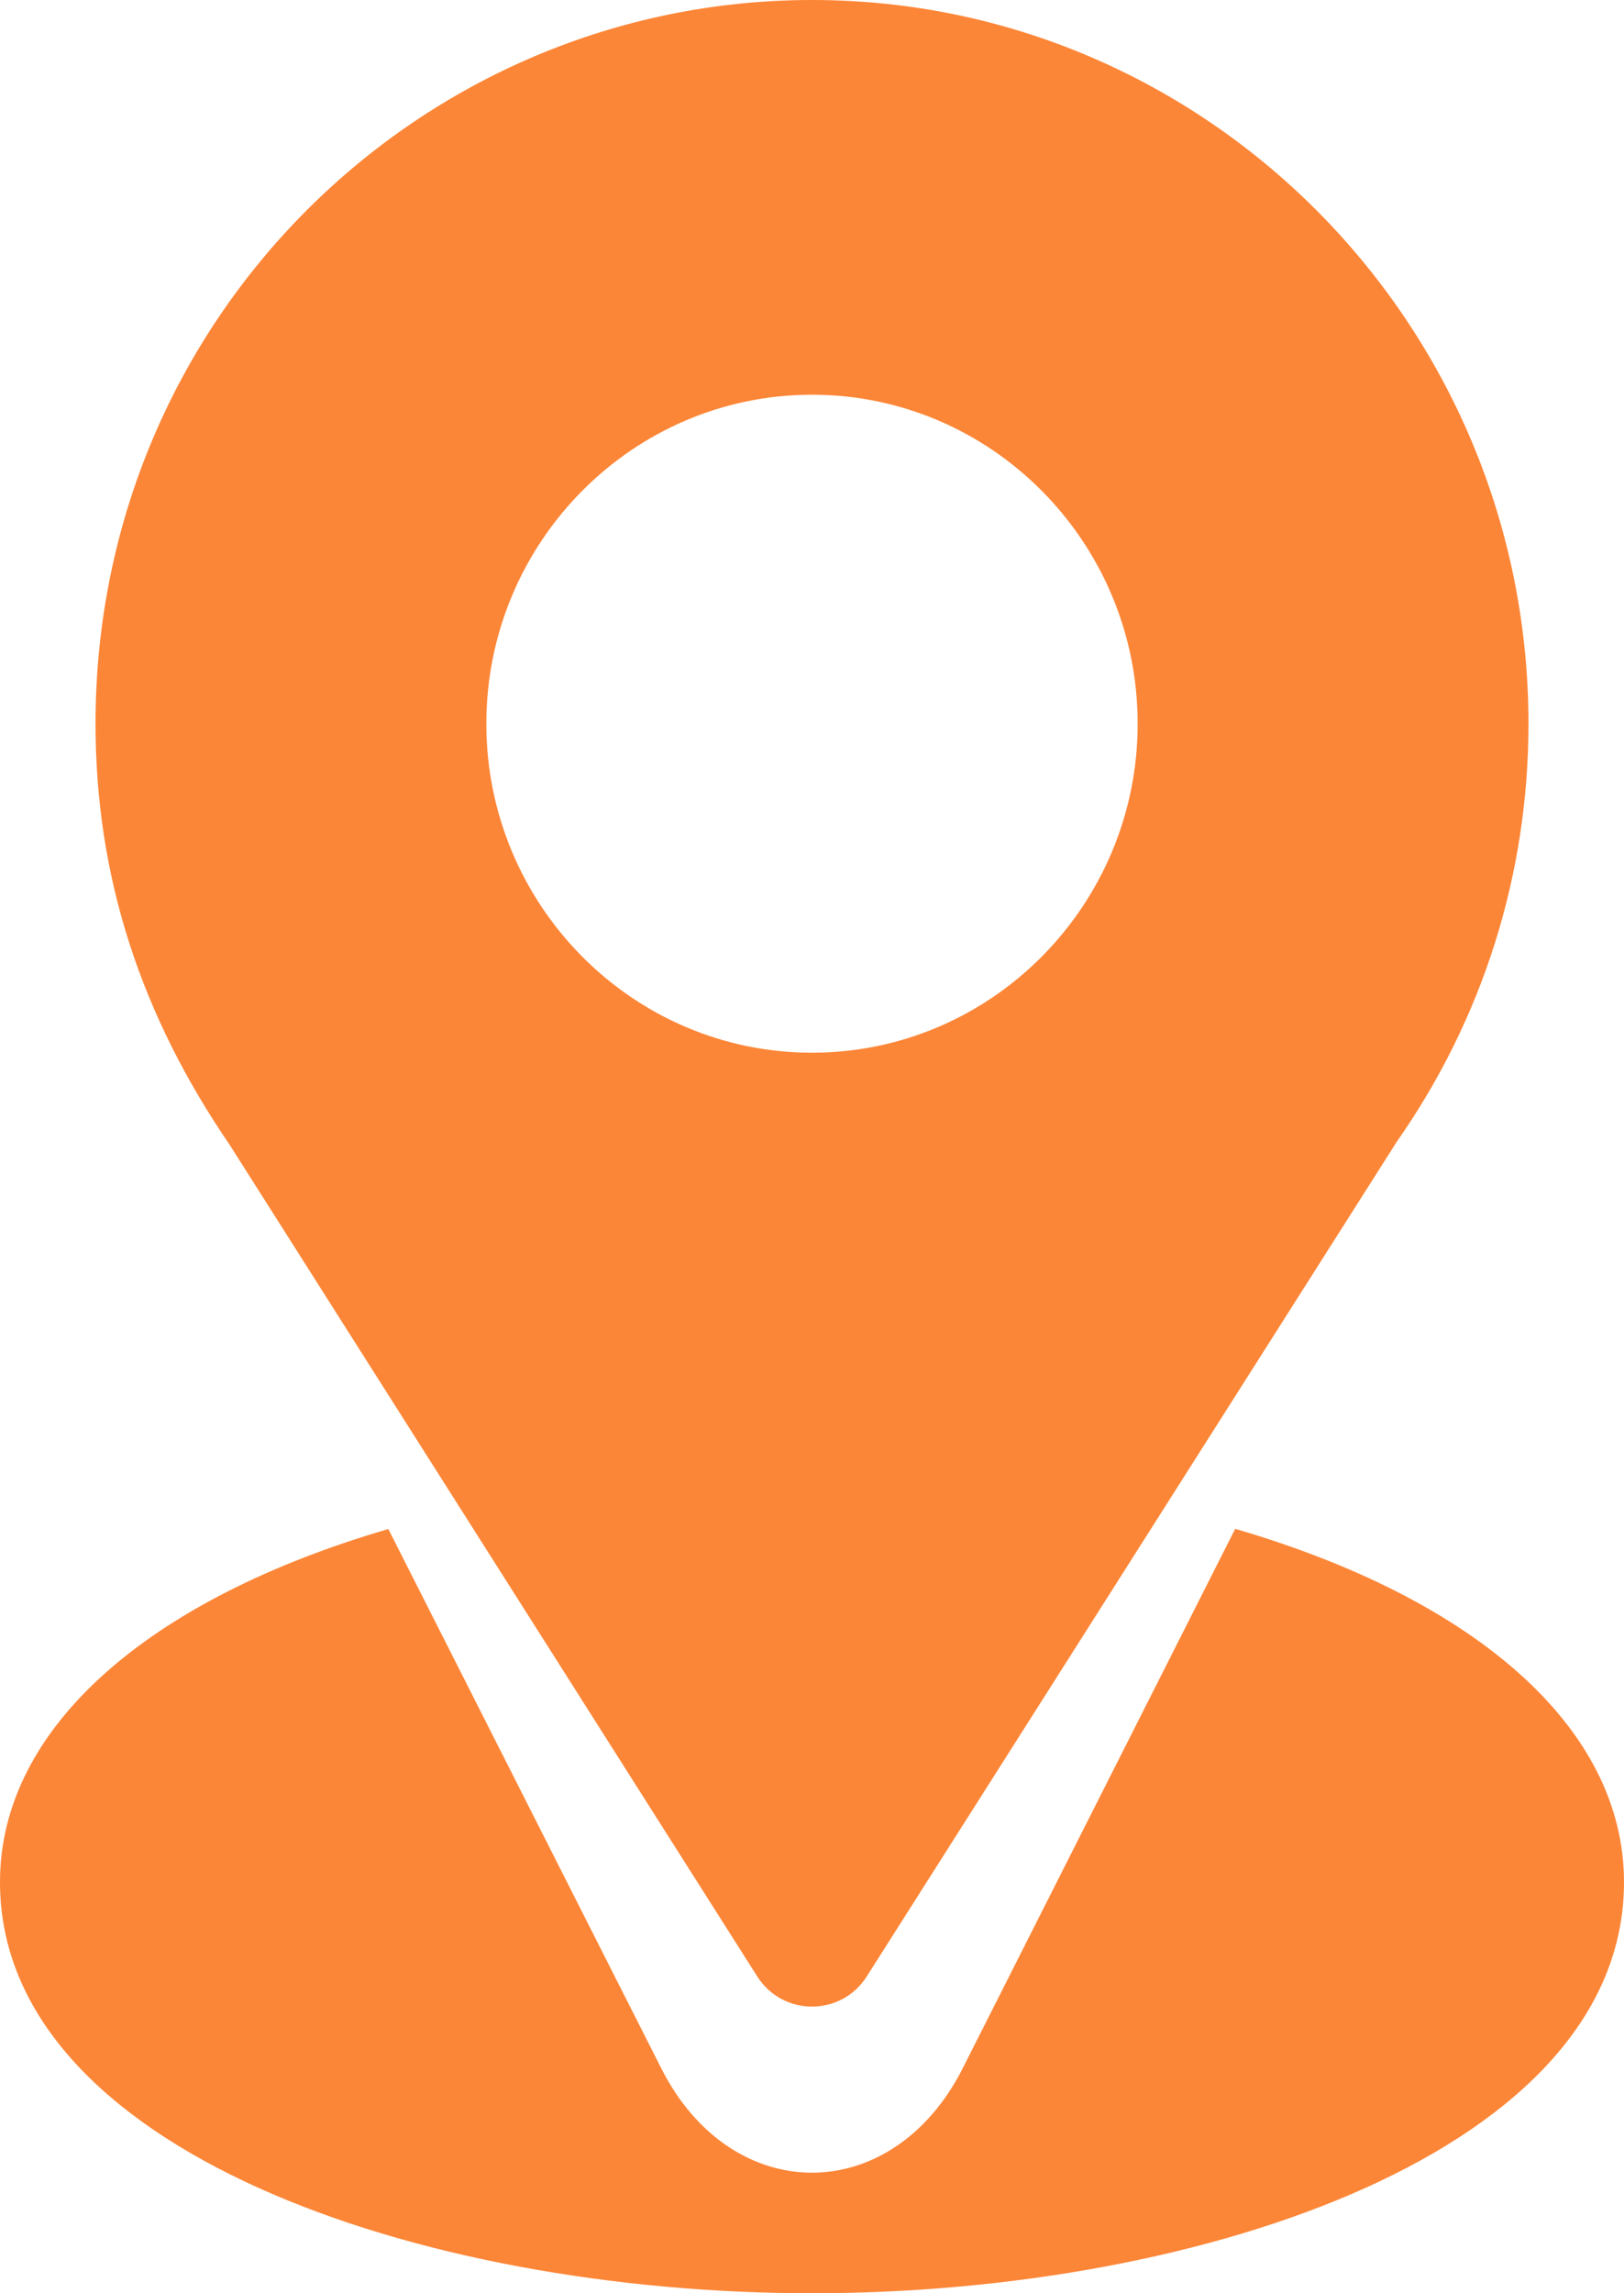
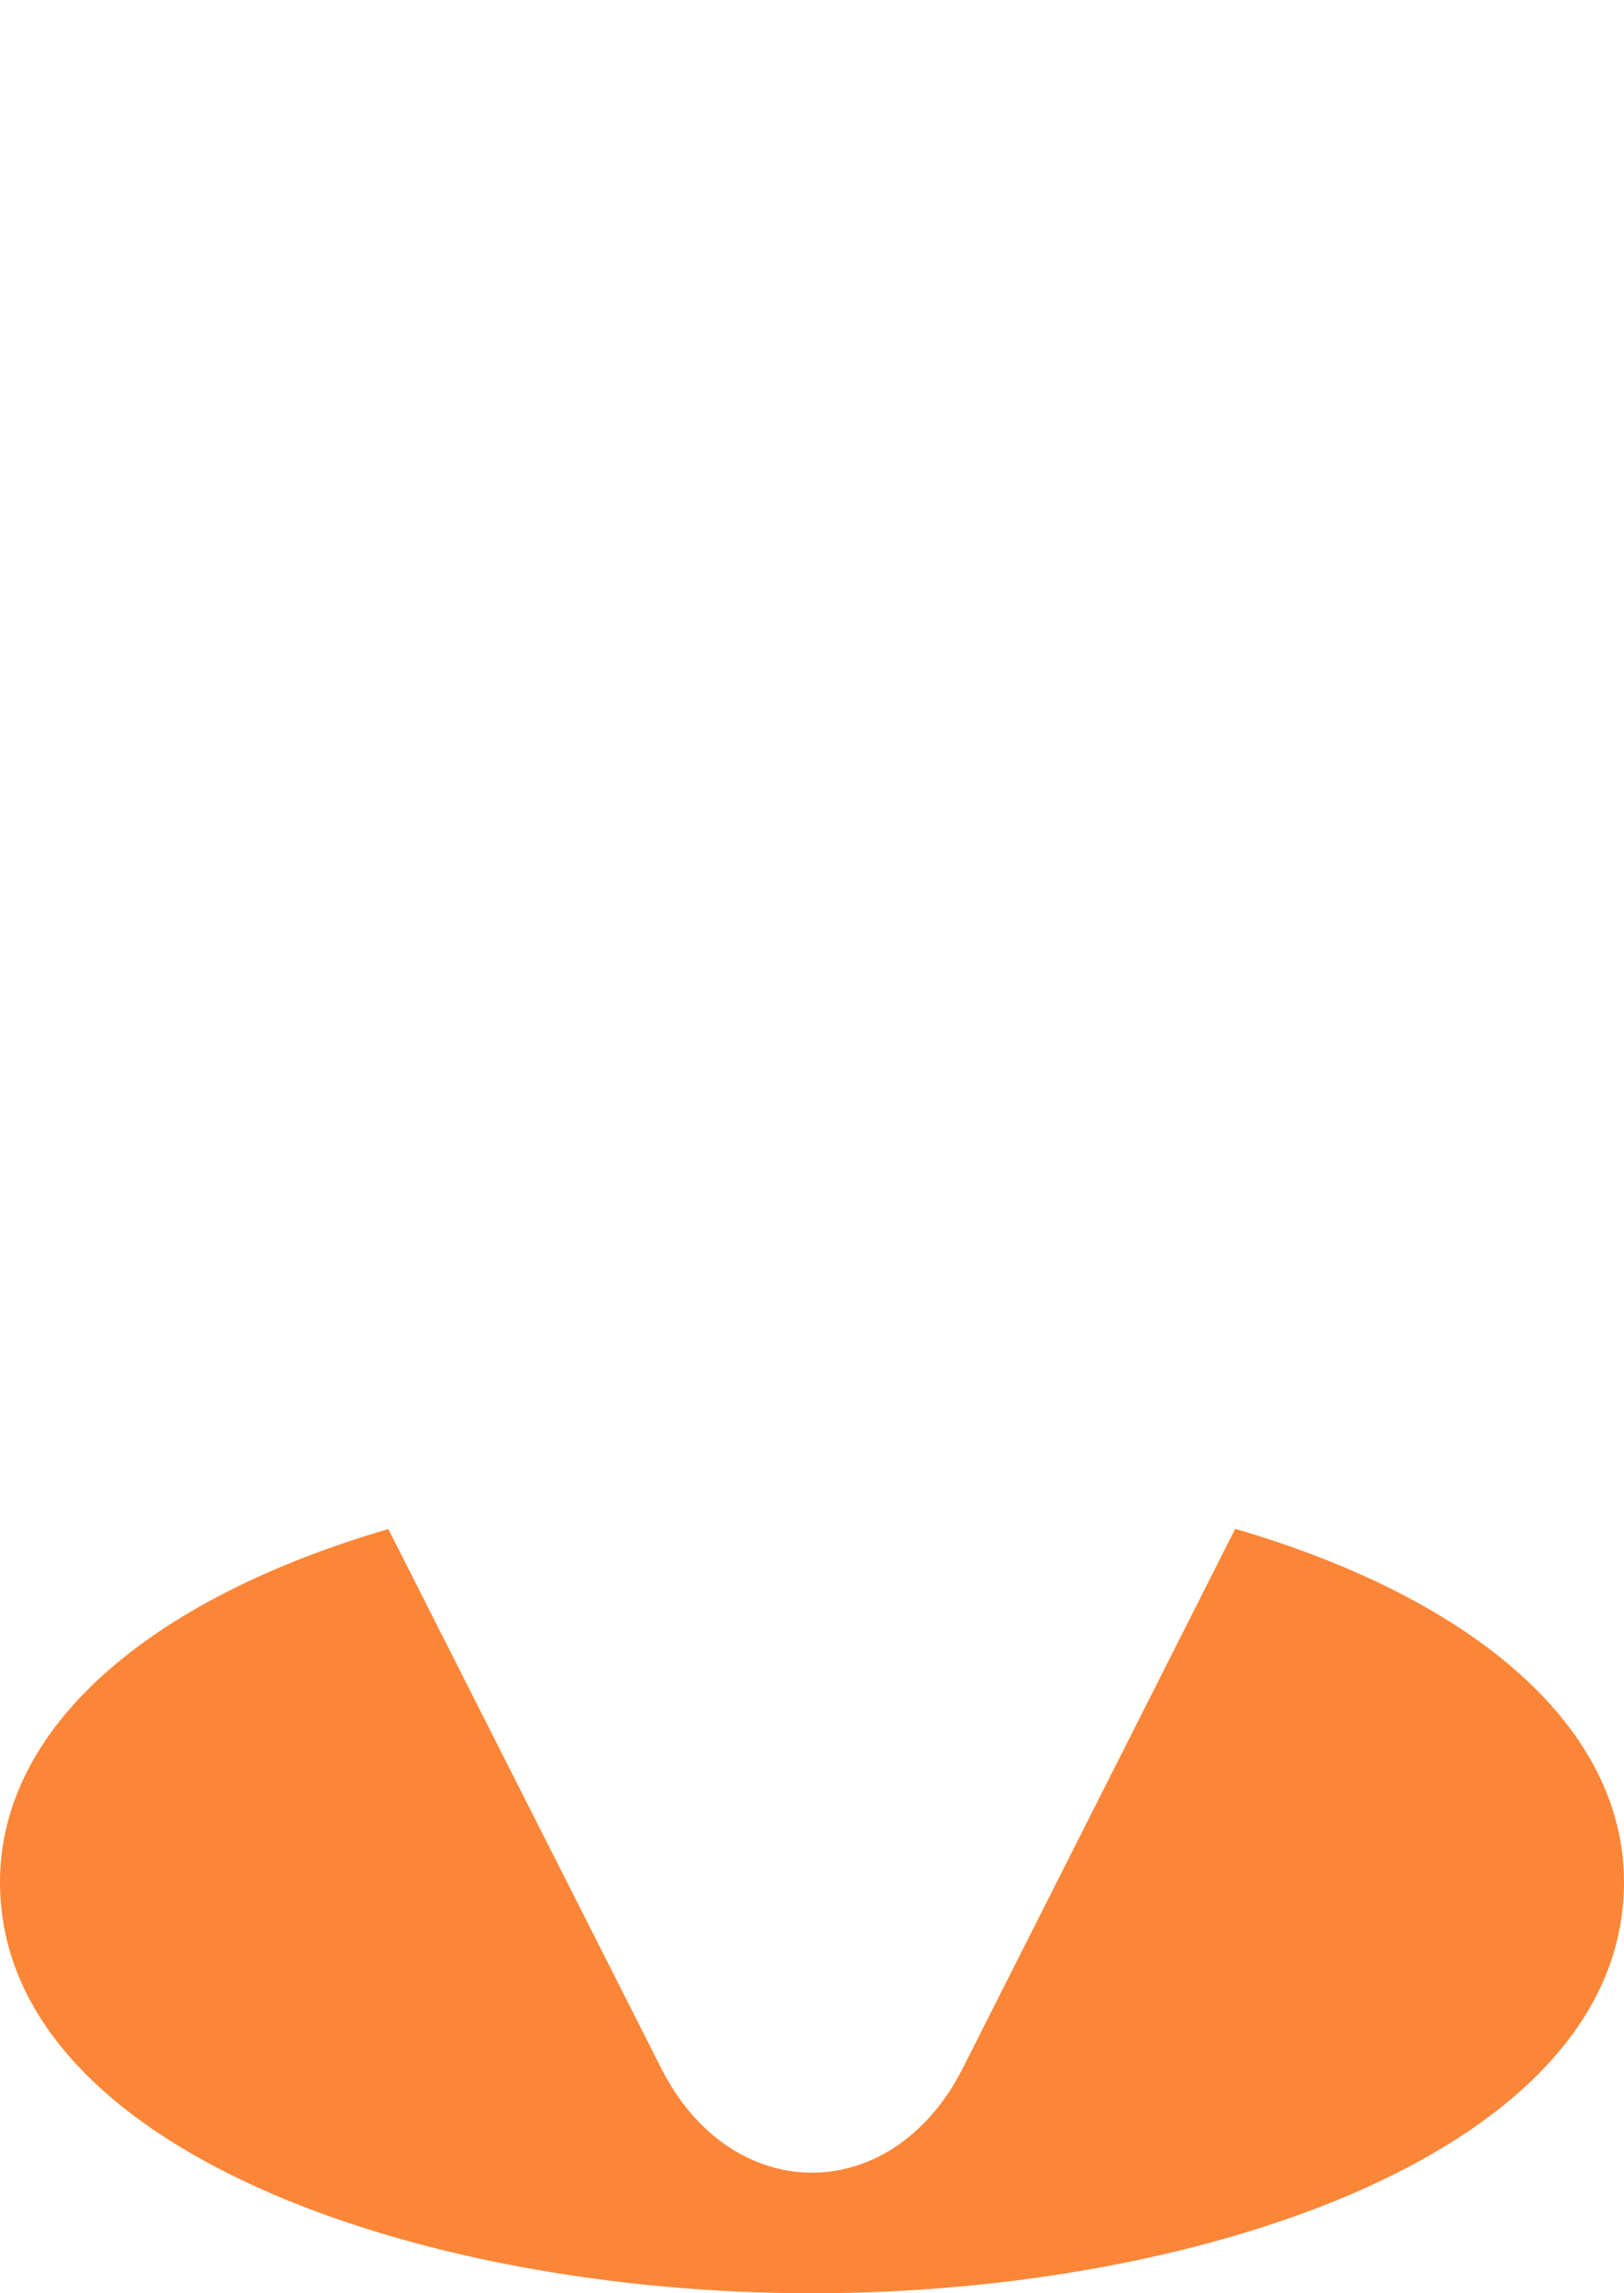
<svg xmlns="http://www.w3.org/2000/svg" width="17" height="24" viewBox="0 0 17 24" fill="none">
-   <path d="M8.5 0C4.411 0 1 3.327 1 7.574C1 9.19 1.481 10.631 2.404 11.981L7.926 20.683C8.194 21.106 8.807 21.105 9.074 20.683L14.62 11.951C15.523 10.662 16 9.149 16 7.574C16 3.398 12.636 0 8.5 0ZM8.5 11.017C6.62 11.017 5.091 9.472 5.091 7.574C5.091 5.676 6.62 4.131 8.5 4.131C10.38 4.131 11.909 5.676 11.909 7.574C11.909 9.472 10.38 11.017 8.5 11.017Z" fill="#FC8637" />
  <path d="M12.93 16L10.077 21.647C9.338 23.104 7.658 23.099 6.923 21.648L4.065 16.002C1.55 16.737 0 18.085 0 19.697C0 22.492 4.38 24 8.5 24C12.62 24 17 22.492 17 19.697C17 18.084 15.448 16.735 12.93 16Z" fill="#FC8637" />
</svg>